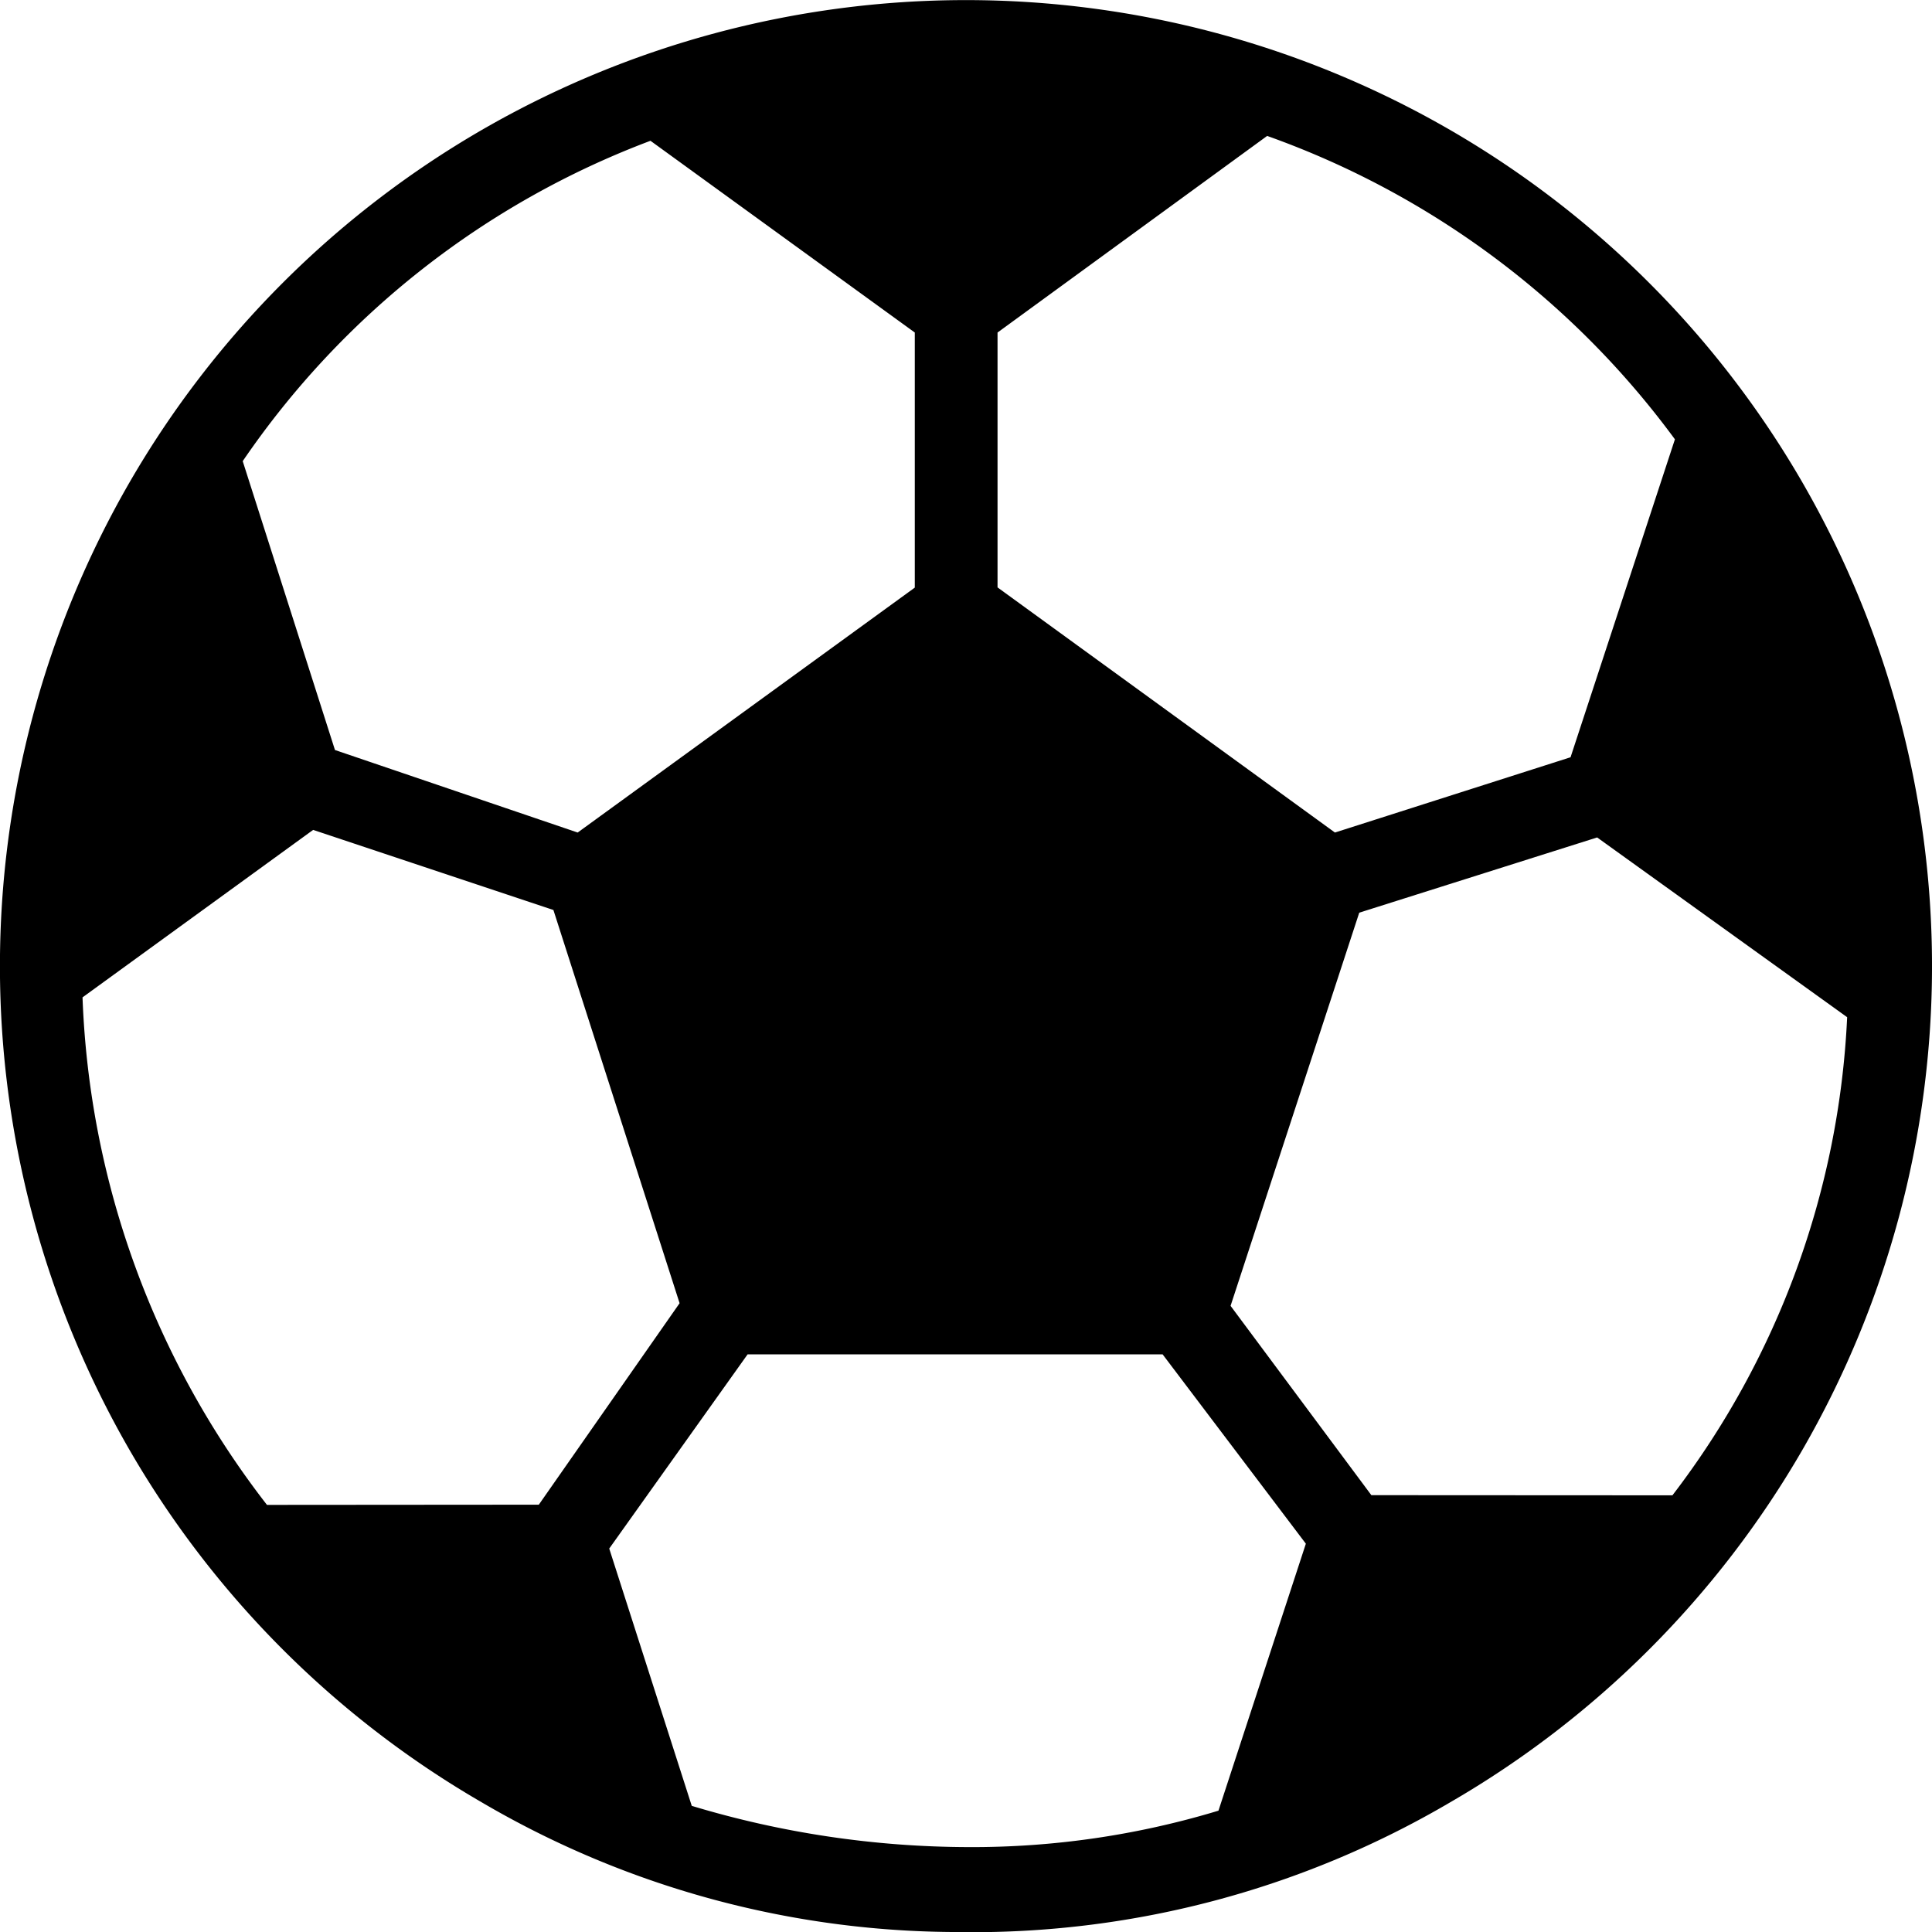
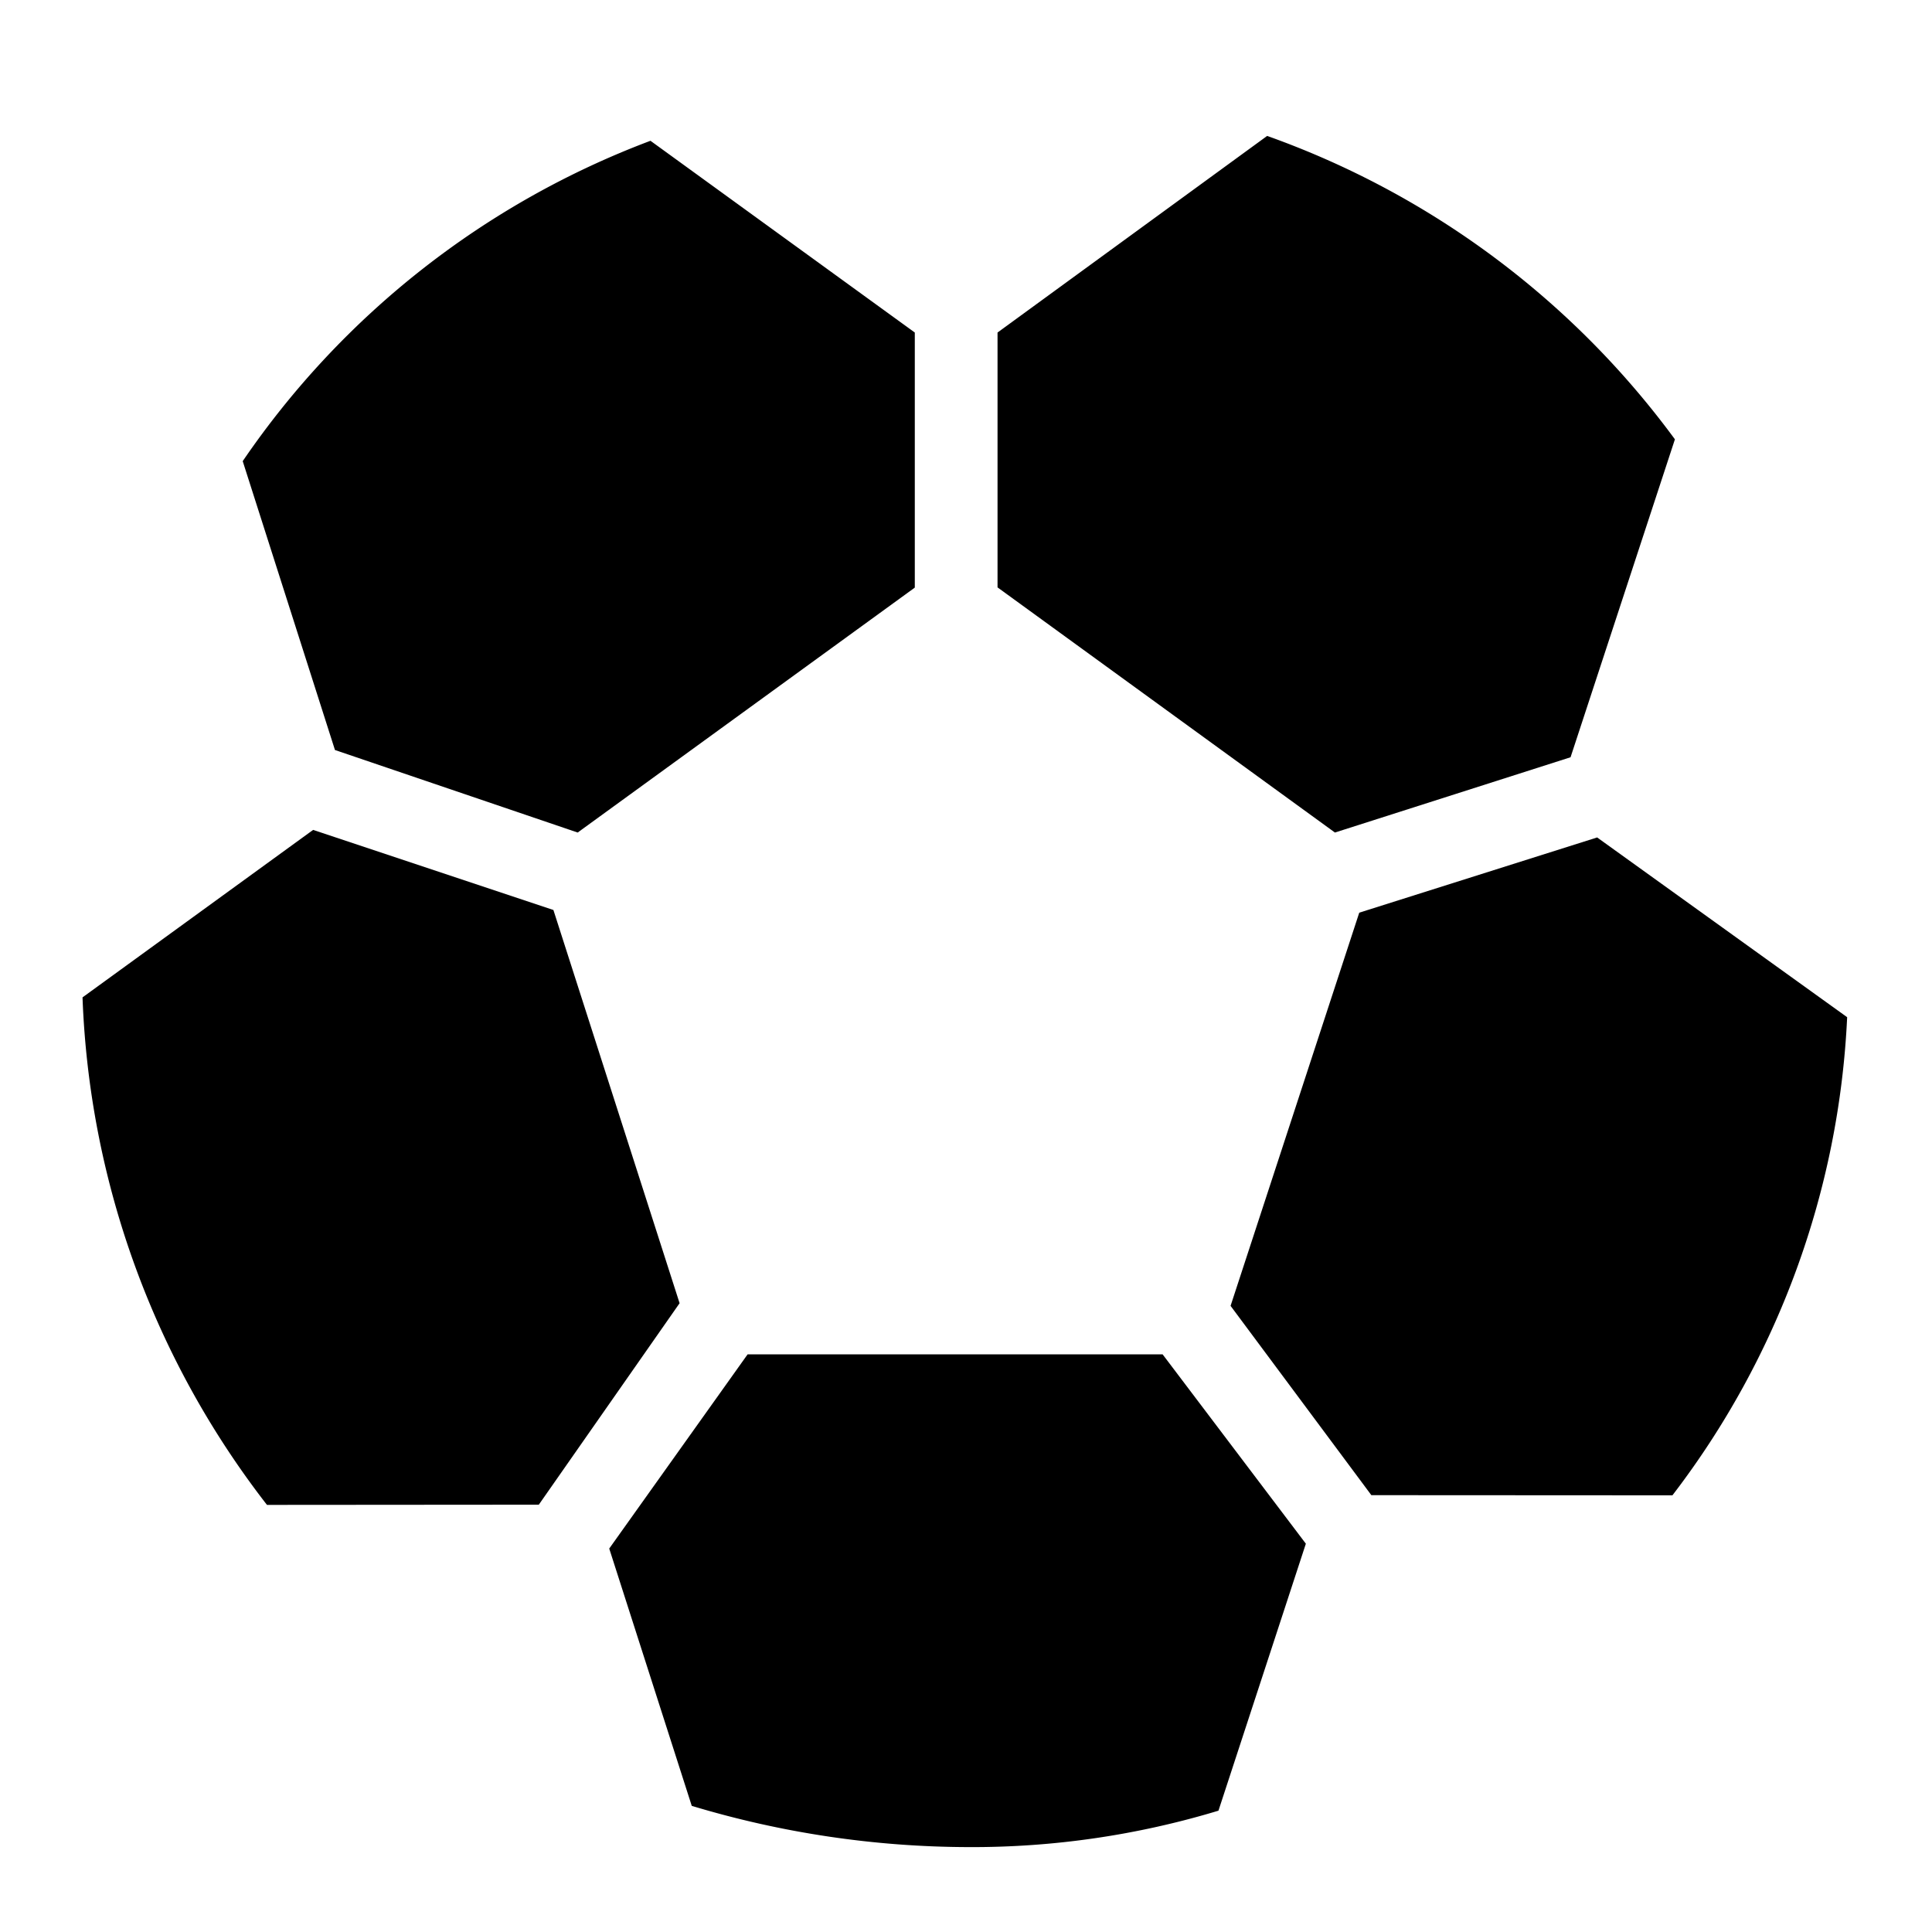
<svg xmlns="http://www.w3.org/2000/svg" viewBox="0 0 36.545 36.545">
-   <path d="M23.048 34.25a16.065 16.065 0 0 1-4.729.689 18.24 18.24 0 0 1-5.234-.78l-1.561-4.867 2.617-3.673h7.851l2.709 3.581Zm2.892-5.968-2.663-3.581 2.434-7.437 4.5-1.423 4.729 3.4a16.086 16.086 0 0 1-3.305 9.044Zm-20.89.184a16.652 16.652 0 0 1-3.489-9.6l4.362-3.168 4.545 1.515 2.387 7.438-2.663 3.811Zm5.877-12.718-4.591-1.561-1.745-5.464a16.268 16.268 0 0 1 7.713-6.06l5 3.627v4.825Zm14.324 0-6.382-4.637V6.29l5.1-3.719a16.388 16.388 0 0 1 7.713 5.739l-1.974 6.014Zm-6.979 20.8a17.829 17.829 0 0 0 9.159-2.456 18.27 18.27 0 0 0 6.657-6.657 18.3 18.3 0 0 0 0-18.319 18.269 18.269 0 0 0-6.657-6.657 18.3 18.3 0 0 0-18.319 0 18.27 18.27 0 0 0-6.657 6.657 18.307 18.307 0 0 0 0 18.319 18.272 18.272 0 0 0 6.657 6.657 17.827 17.827 0 0 0 9.161 2.453Z" />
+   <path d="M23.048 34.25a16.065 16.065 0 0 1-4.729.689 18.24 18.24 0 0 1-5.234-.78l-1.561-4.867 2.617-3.673h7.851l2.709 3.581Zm2.892-5.968-2.663-3.581 2.434-7.437 4.5-1.423 4.729 3.4a16.086 16.086 0 0 1-3.305 9.044Zm-20.89.184a16.652 16.652 0 0 1-3.489-9.6l4.362-3.168 4.545 1.515 2.387 7.438-2.663 3.811Zm5.877-12.718-4.591-1.561-1.745-5.464a16.268 16.268 0 0 1 7.713-6.06l5 3.627v4.825Zm14.324 0-6.382-4.637V6.29l5.1-3.719a16.388 16.388 0 0 1 7.713 5.739l-1.974 6.014Zm-6.979 20.8Z" />
</svg>